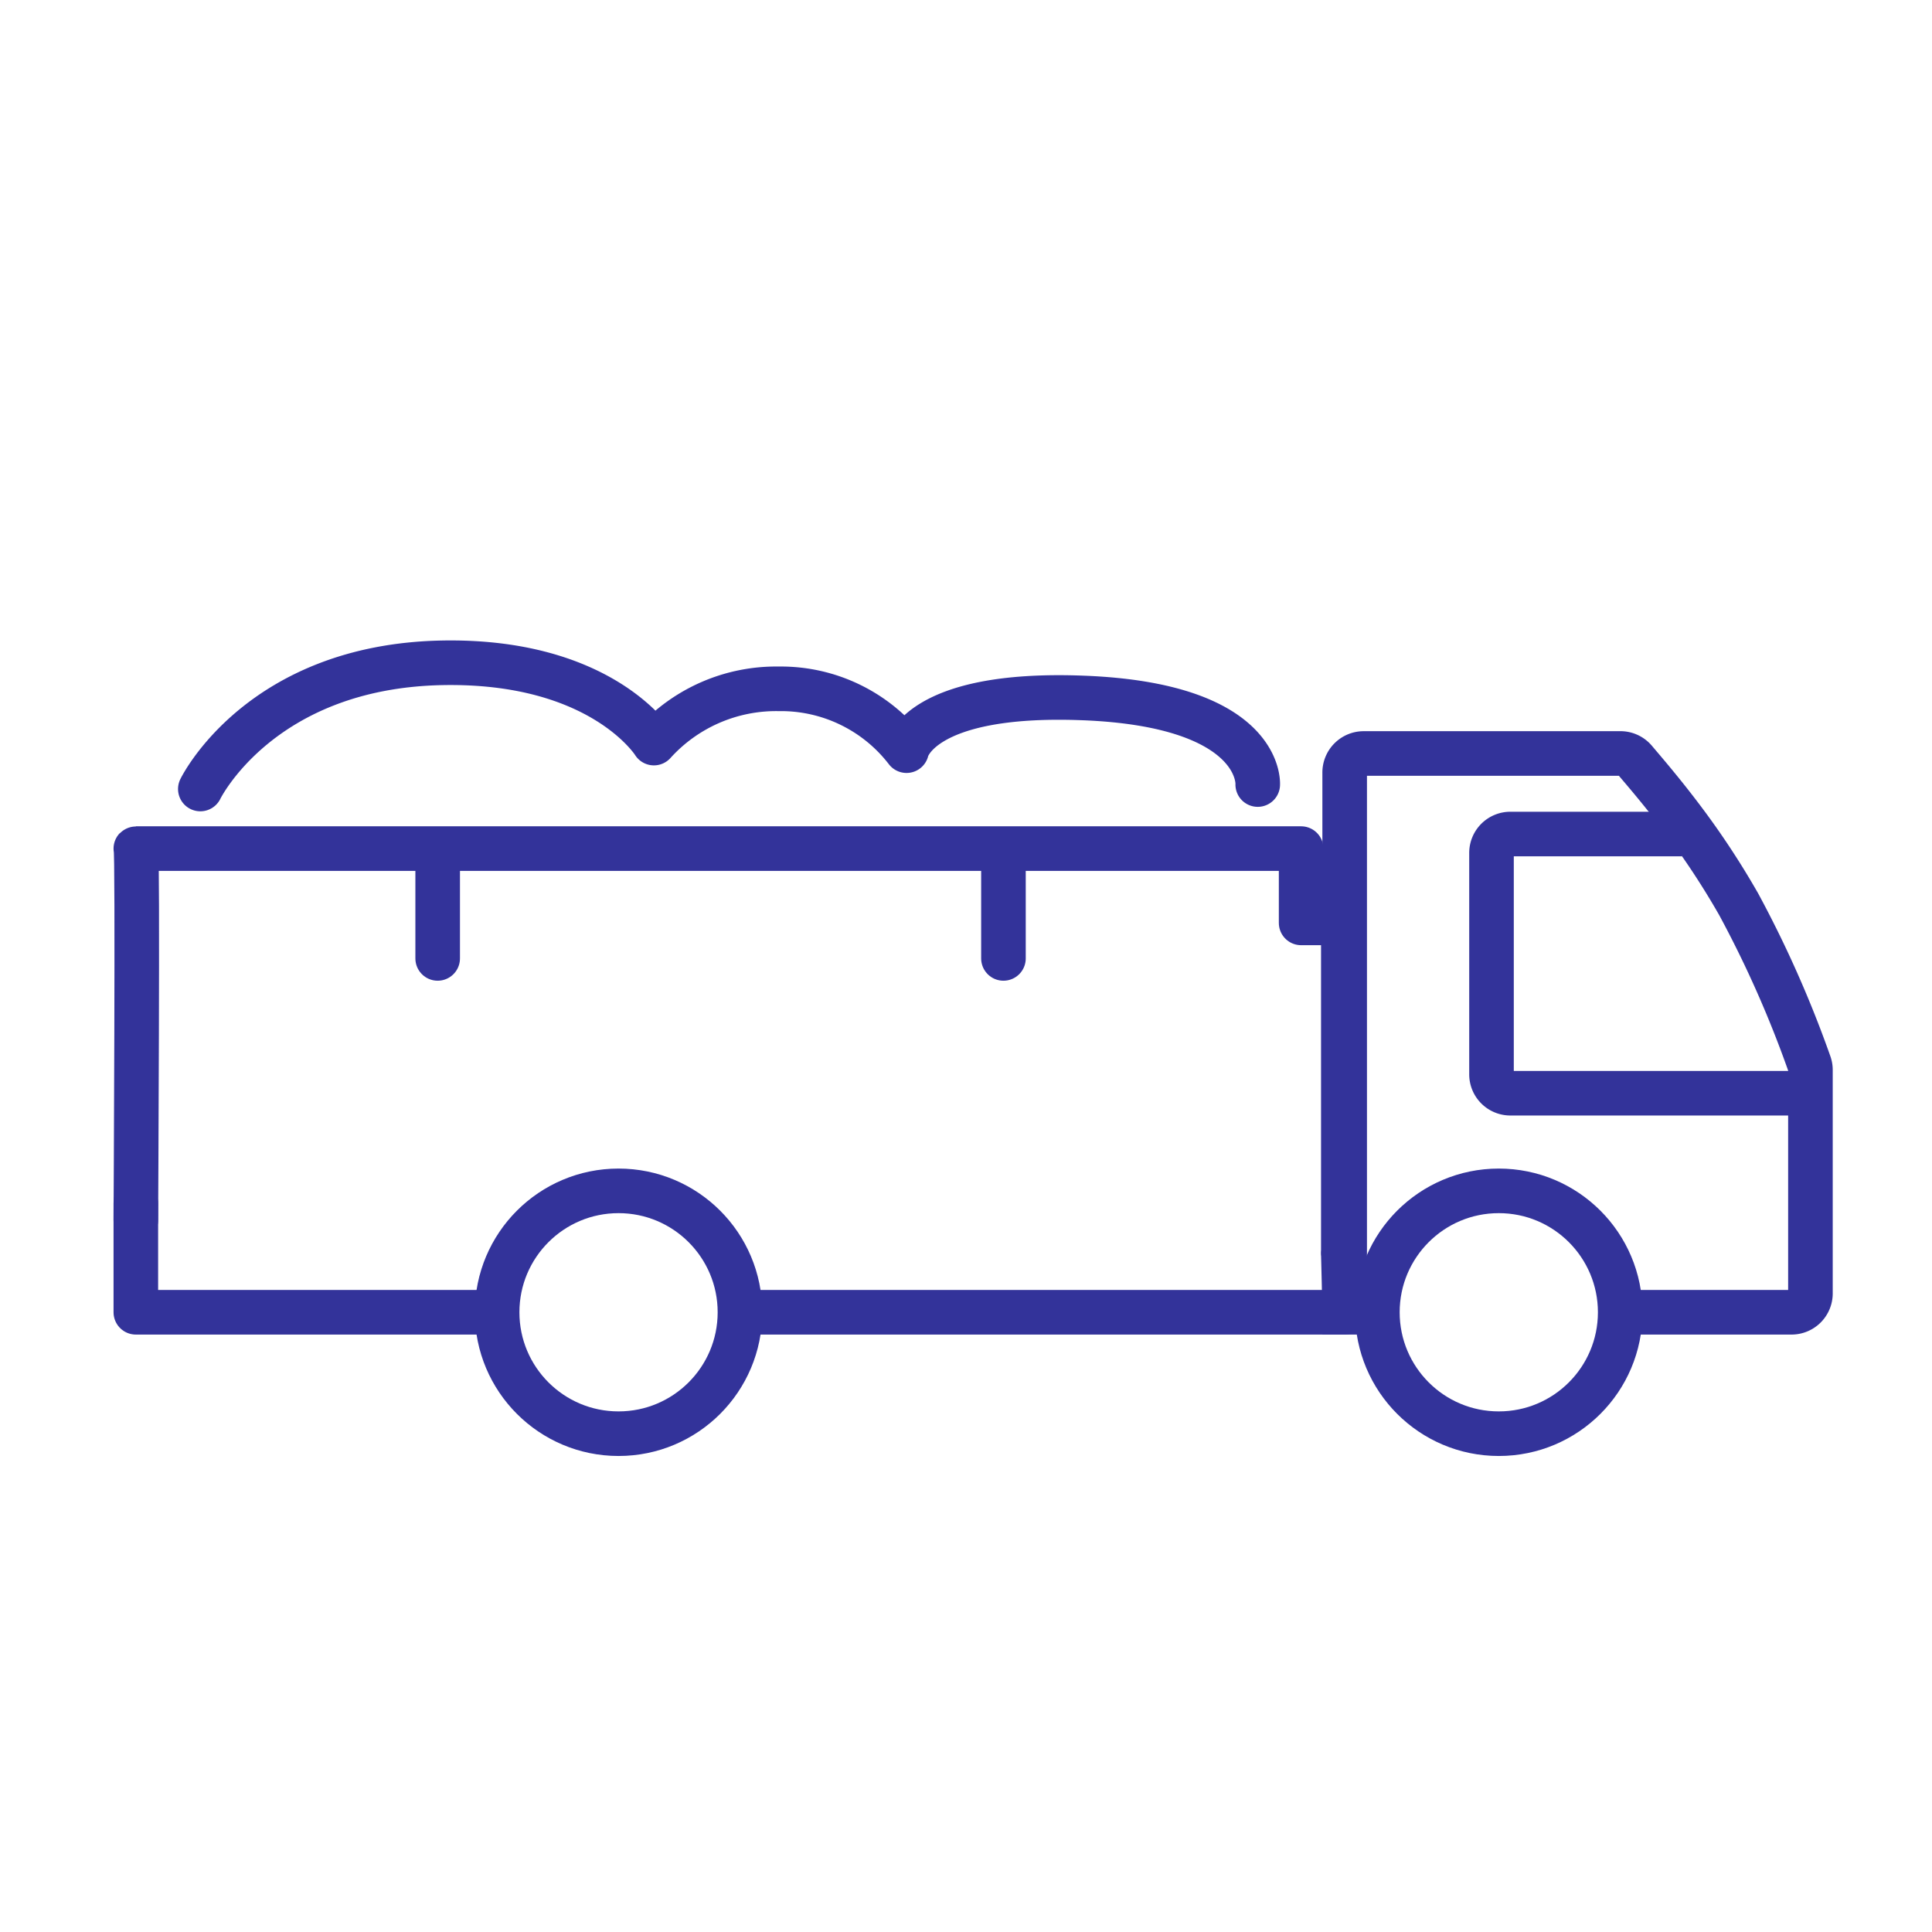
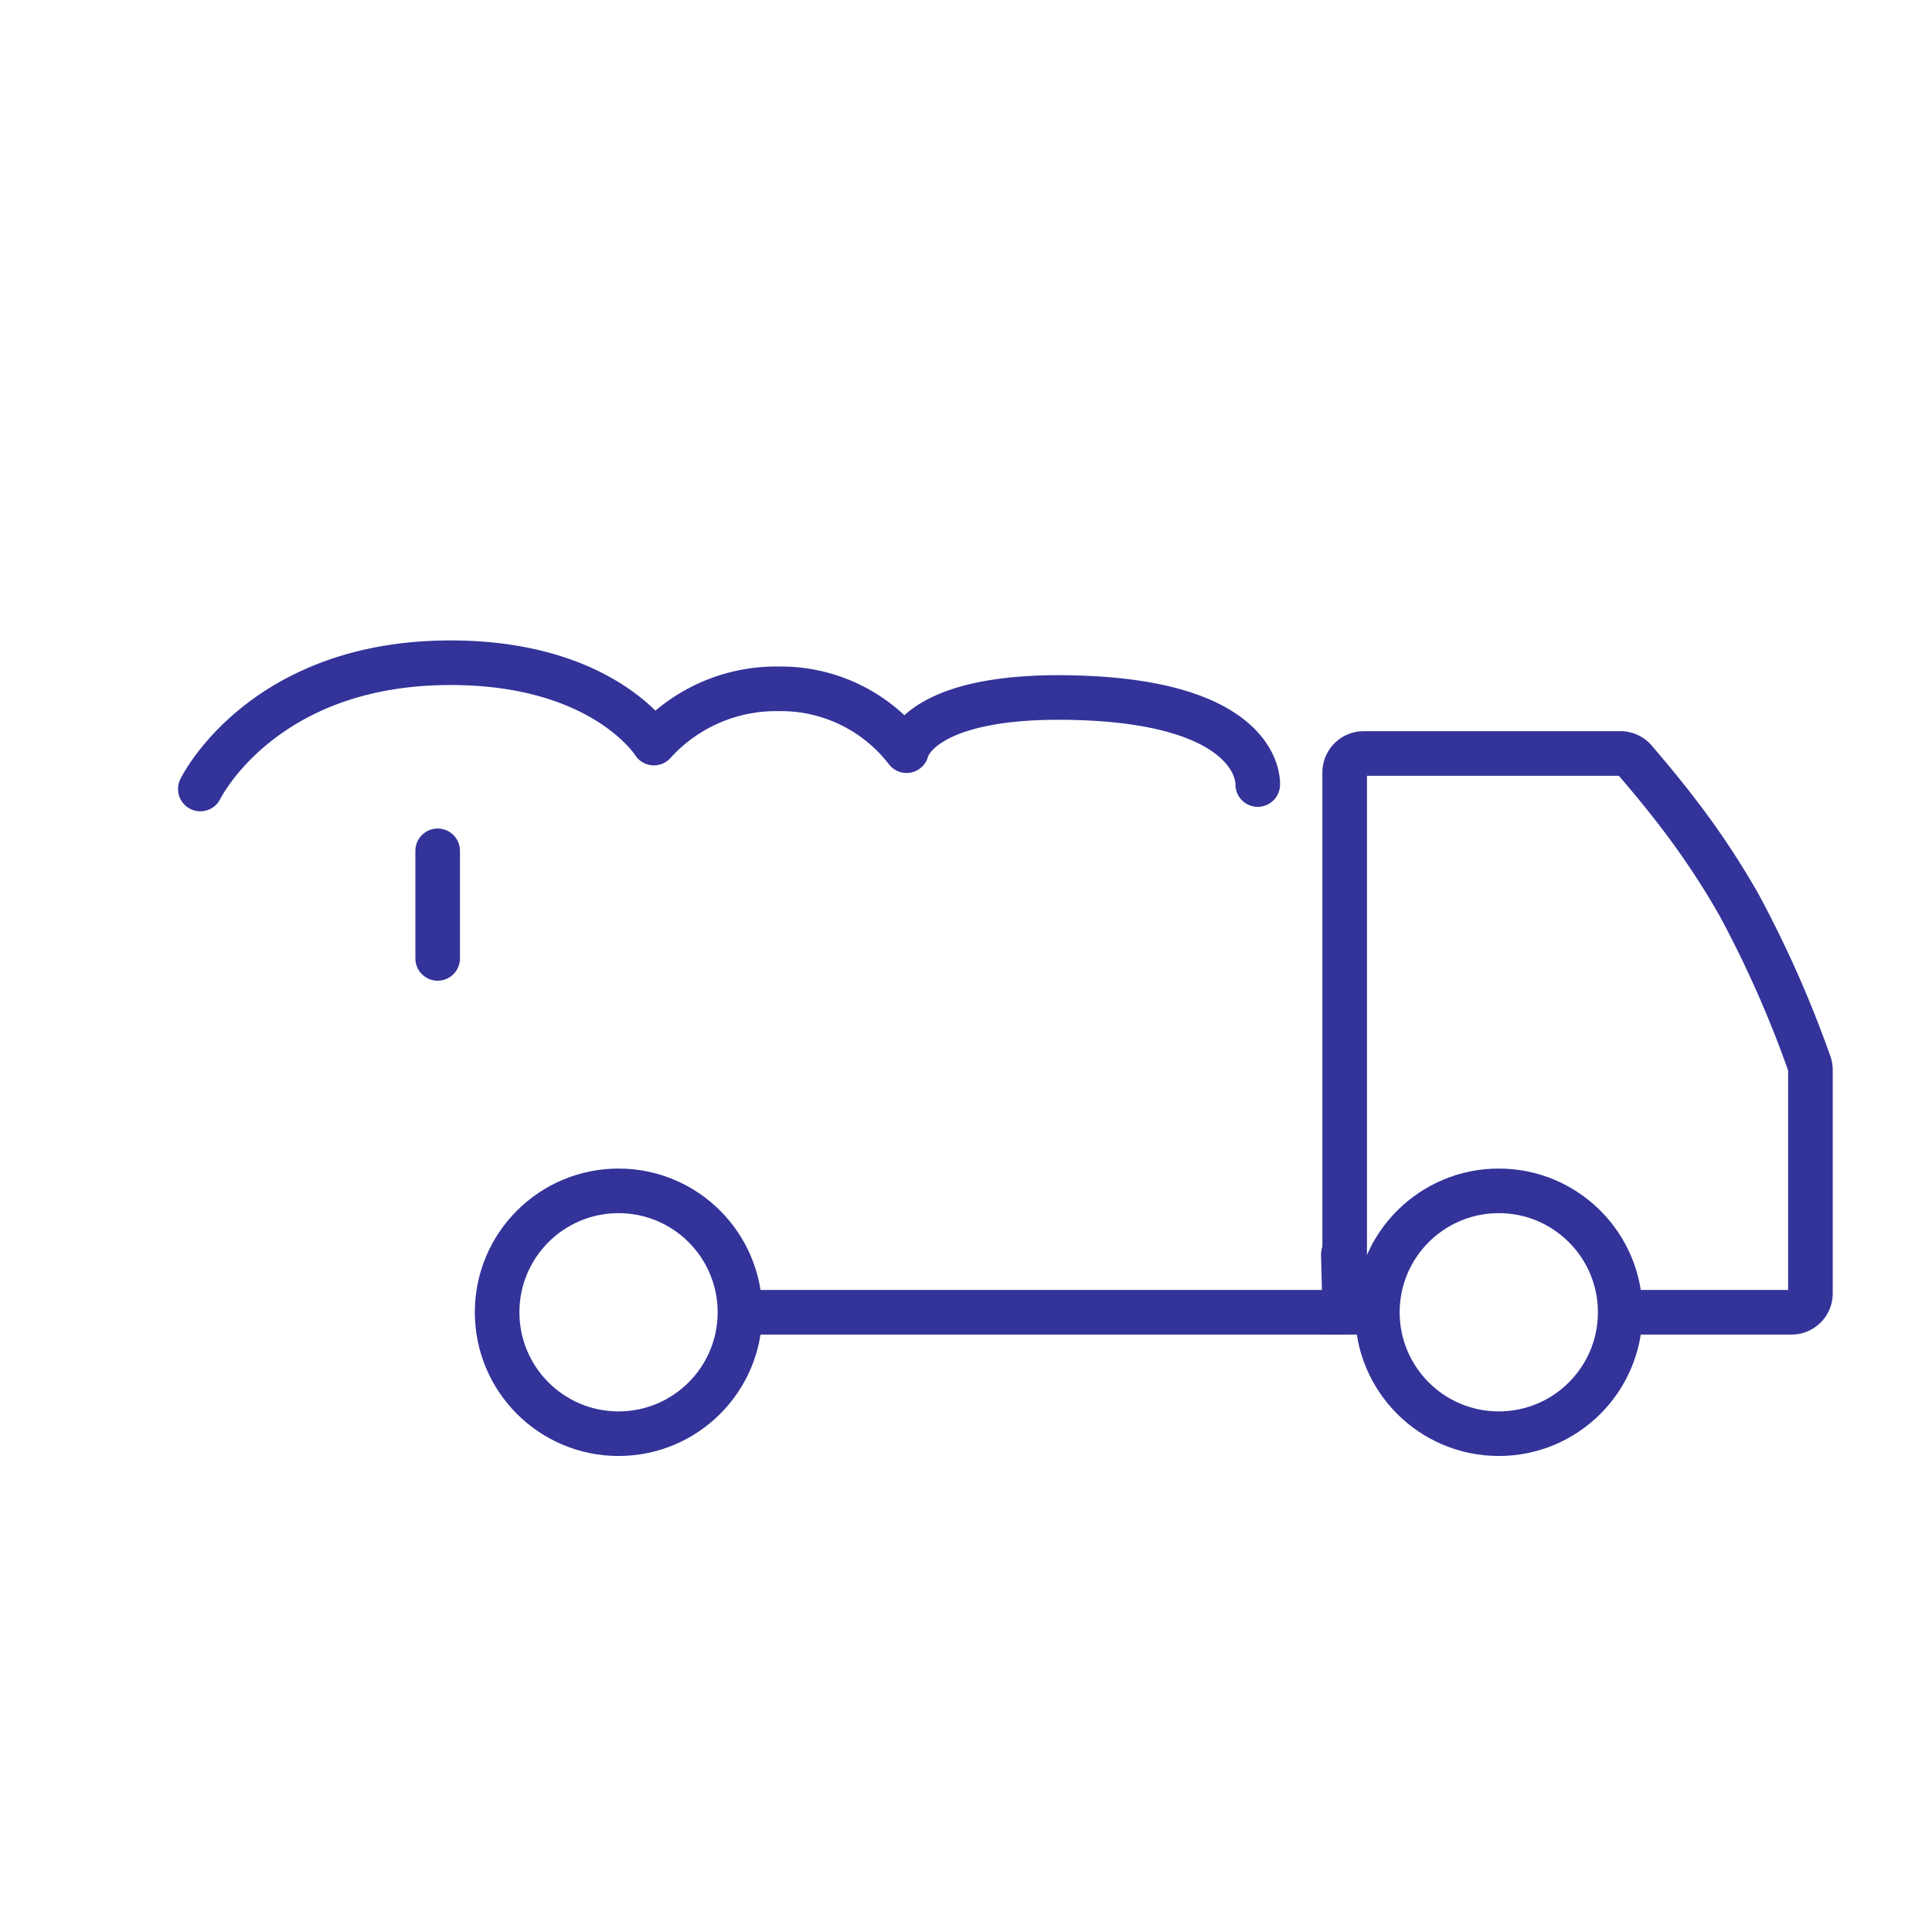
<svg xmlns="http://www.w3.org/2000/svg" id="Layer_1" data-name="Layer 1" viewBox="0 0 130 130">
  <defs>
    <style>.cls-1,.cls-2{fill:none;stroke:#33339a;stroke-width:3px;}.cls-1{stroke-miterlimit:10;}.cls-2{stroke-linecap:round;stroke-linejoin:round;}</style>
  </defs>
  <path class="cls-1" d="M109.56,88.3h11A1.27,1.27,0,0,0,121.82,87v-15a1.23,1.23,0,0,0-.07-.42A75,75,0,0,0,117,60.86a53.72,53.72,0,0,0-3.77-5.73c-1.4-1.86-2.64-3.29-3.24-4a1.27,1.27,0,0,0-1-.43H91.76A1.28,1.28,0,0,0,90.48,52V88.3h1.28A1.28,1.28,0,0,1,90.48,87V71.84" />
-   <path class="cls-1" d="M113.18,56.12H101.64a1.27,1.27,0,0,0-1.28,1.27v14.9a1.27,1.27,0,0,0,1.28,1.27h20.18" />
-   <path class="cls-2" d="M9.14,82.1s.14-25.14,0-25H87.55v5h2.84V84.23" />
  <line class="cls-2" x1="29.45" y1="57.25" x2="29.45" y2="64.49" />
-   <line class="cls-2" x1="67.52" y1="57.25" x2="67.52" y2="64.49" />
-   <polyline class="cls-2" points="32.81 88.3 9.14 88.3 9.14 80.97" />
  <path class="cls-2" d="M90.39,84.4s.09,3.52.09,3.9H49.87" />
  <circle class="cls-1" cx="100.85" cy="88.3" r="8.17" />
  <circle class="cls-1" cx="41.62" cy="88.3" r="8.17" />
  <path class="cls-2" d="M13.48,53.09s4-8.25,16.26-8.49C40.51,44.39,44,50,44,50a11.08,11.08,0,0,1,8.4-3.65A10.66,10.66,0,0,1,61,50.51s.75-3.95,11.77-3.55c12.24.44,11.86,5.83,11.86,5.83" />
</svg>